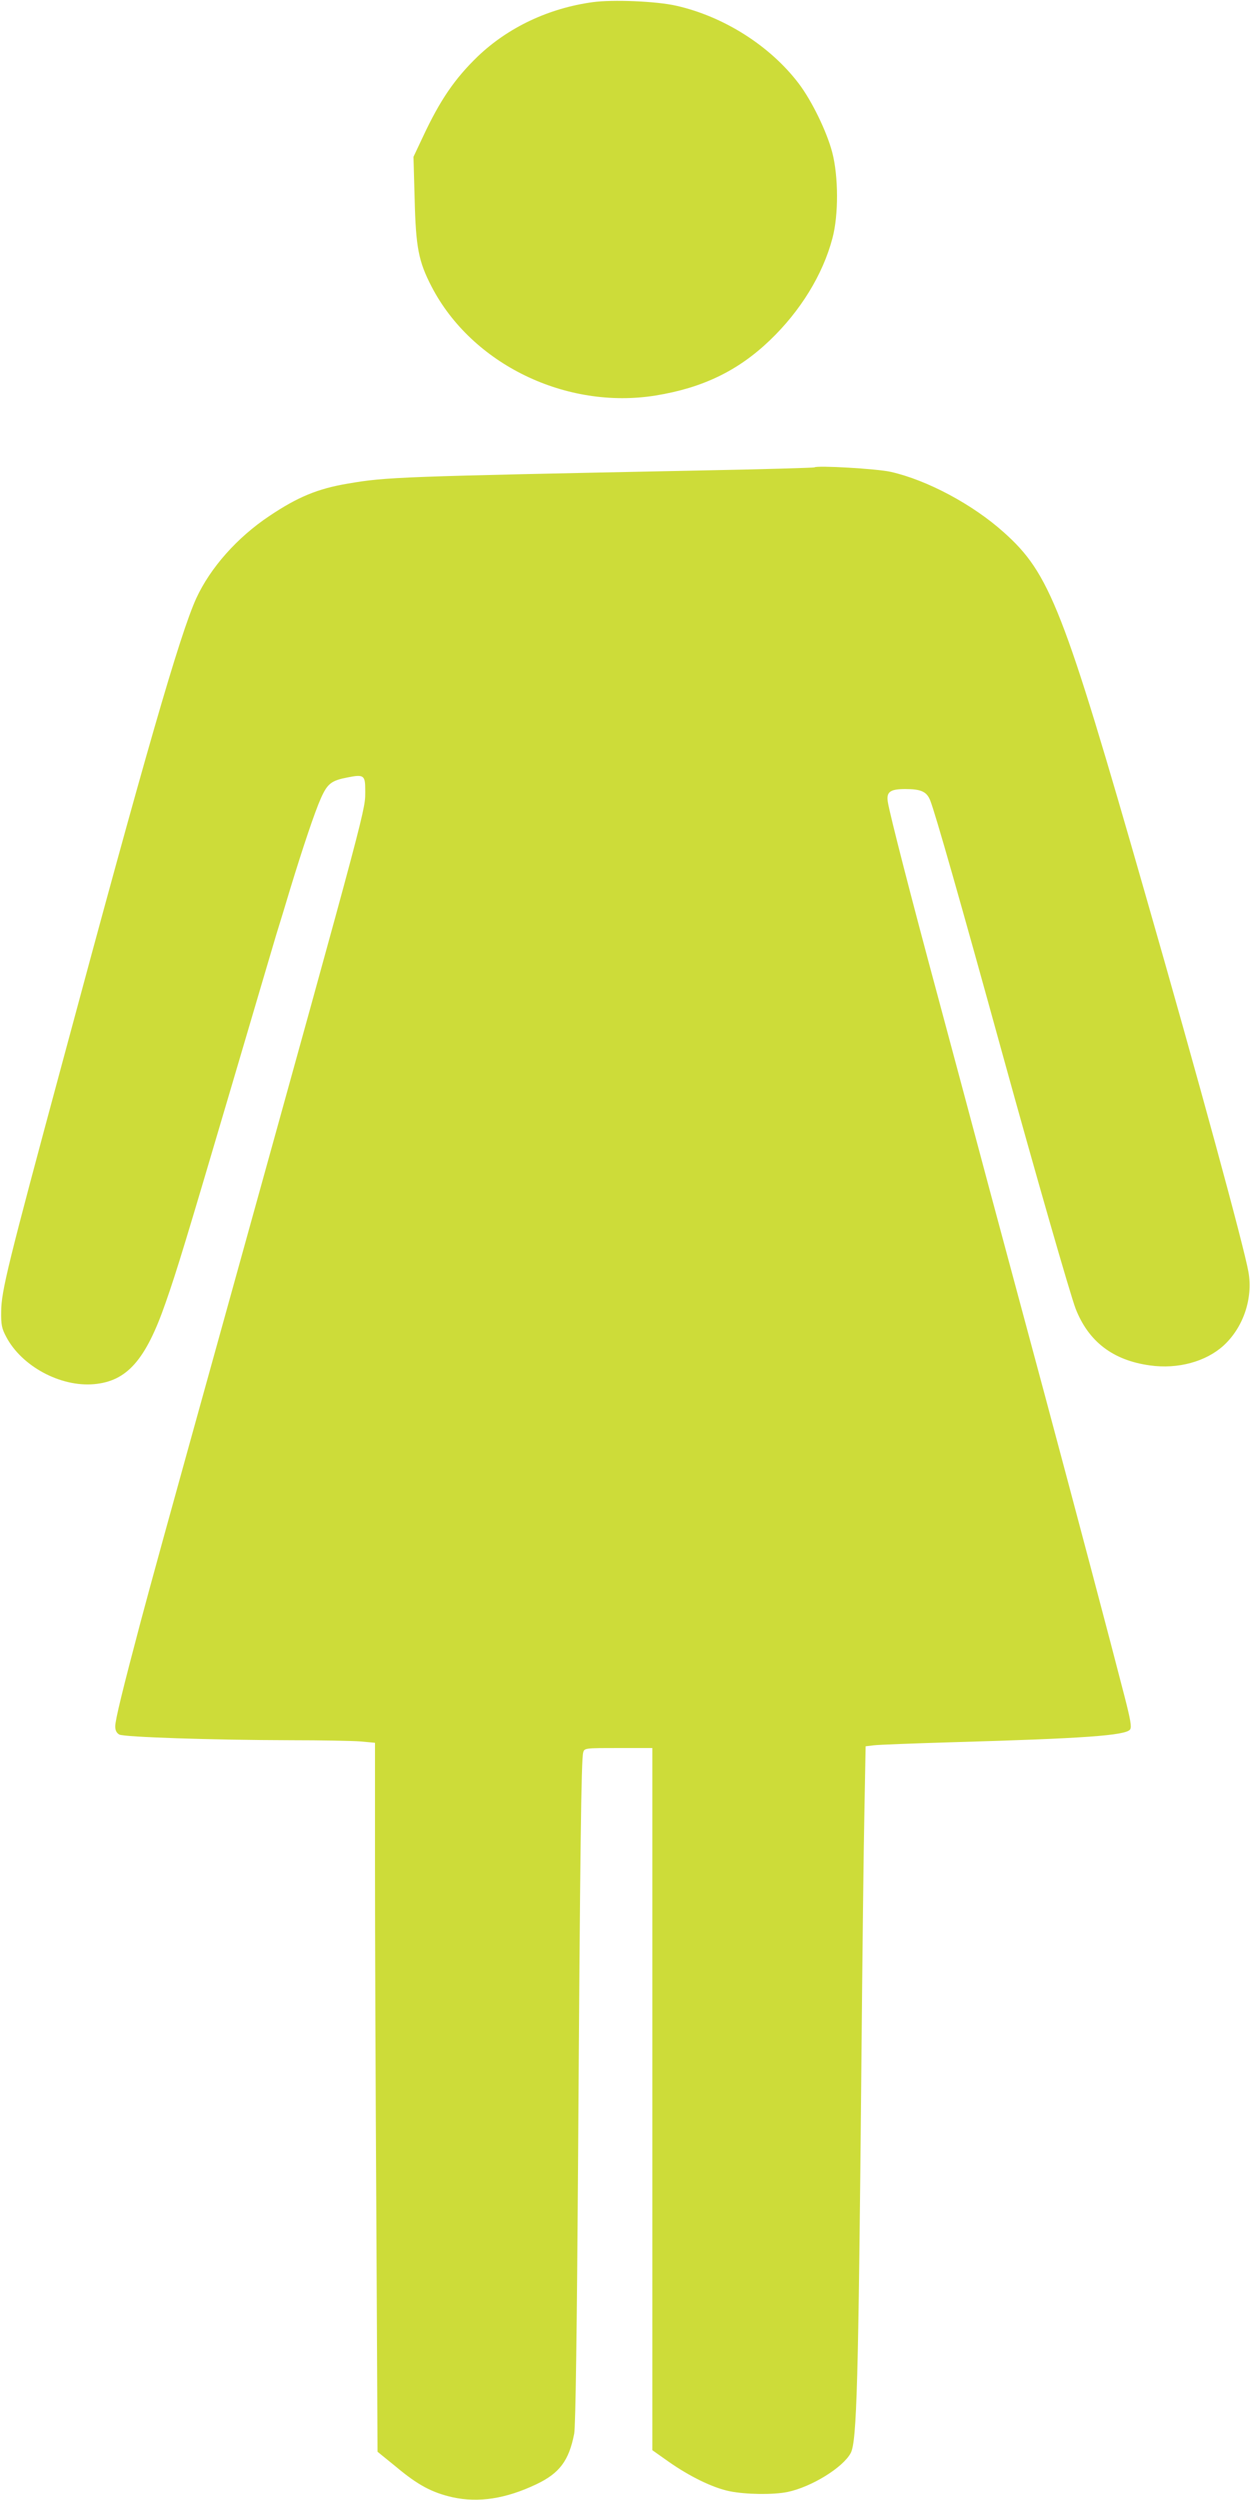
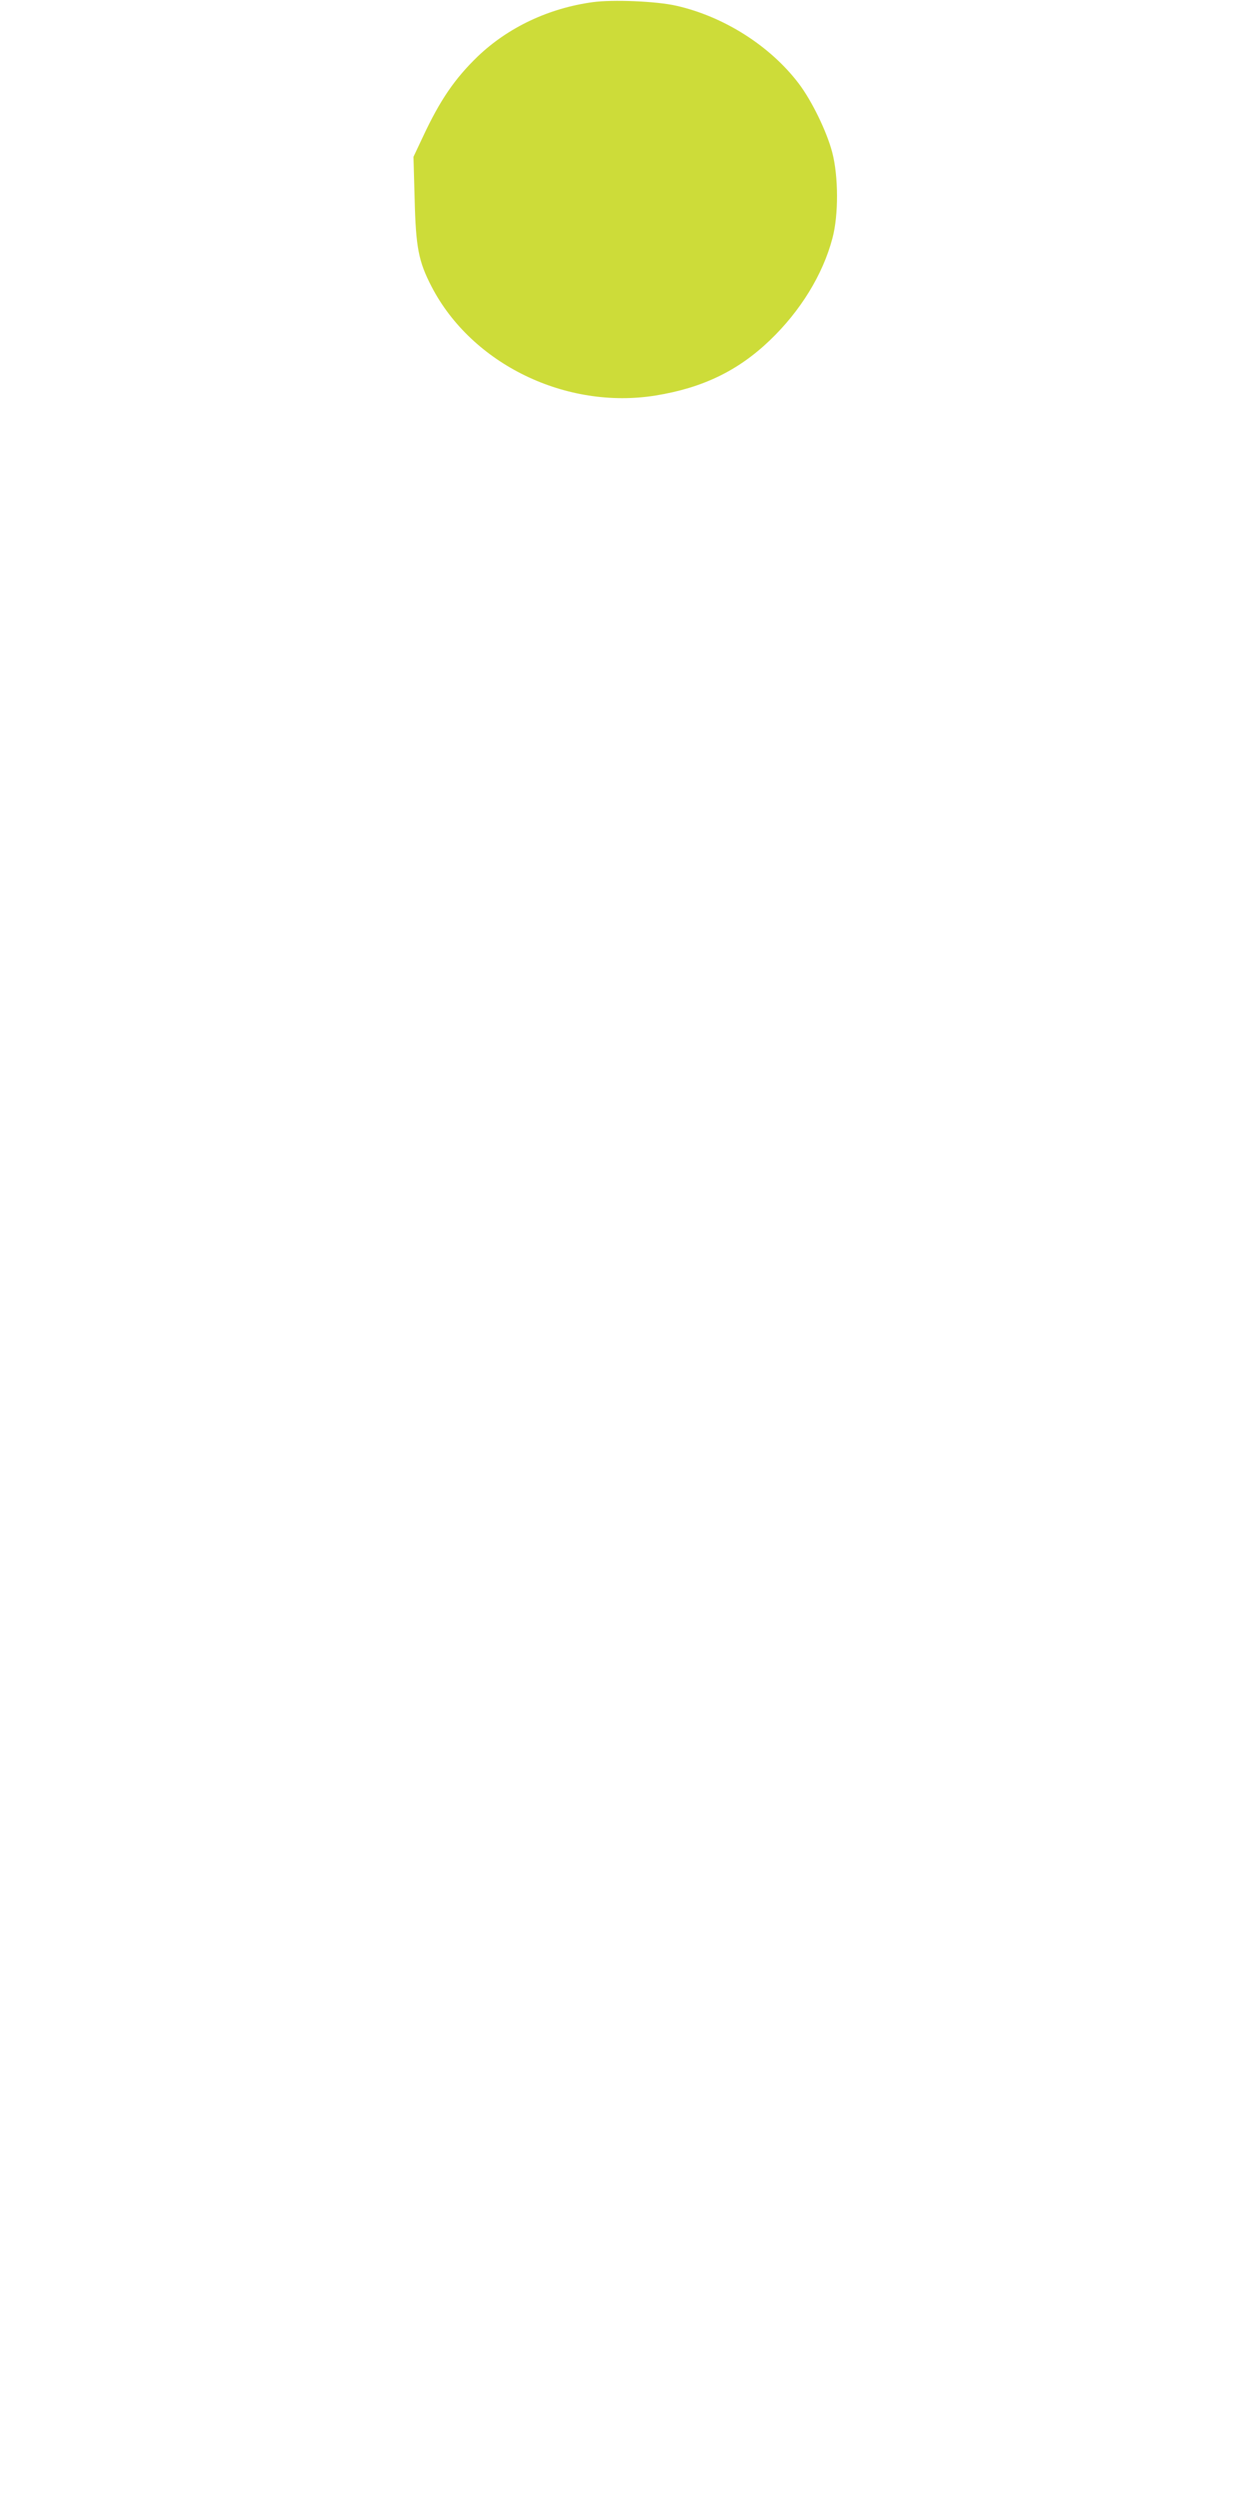
<svg xmlns="http://www.w3.org/2000/svg" version="1.0" width="640pt" height="1280pt" viewBox="0 0 640 1280" preserveAspectRatio="xMidYMid meet">
  <g transform="translate(0,1280) scale(0.1,-0.1)" fill="#cddc39" stroke="none">
    <path d="M3035 12789 c-226 -31 -433 -129 -589 -278 -118 -114 -193 -224 -280 -410 l-49 -104 6 -216 c6 -248 20 -320 87 -449 206 -397 689 -631 1147 -557 240 39 421 126 584 282 157 150 272 337 321 523 32 119 31 318 -1 440 -28 107 -105 265 -172 353 -146 192 -383 343 -628 398 -102 23 -324 32 -426 18z" />
-     <path d="M4170 10407 c-3 -2 -268 -10 -590 -16 -1541 -31 -1600 -33 -1799 -67 -154 -26 -256 -68 -402 -166 -165 -110 -302 -265 -374 -421 -85 -187 -265 -812 -683 -2367 -283 -1049 -315 -1179 -316 -1285 -1 -68 3 -87 26 -130 79 -150 277 -257 449 -242 169 15 265 123 367 417 58 165 108 331 332 1090 109 371 215 728 234 793 20 64 52 169 71 233 65 213 127 398 158 467 34 76 54 91 139 107 80 16 88 10 88 -63 -1 -111 33 13 -691 -2597 -366 -1318 -393 -1418 -458 -1660 -92 -347 -131 -506 -131 -539 0 -21 7 -34 21 -42 26 -13 471 -28 880 -29 152 0 310 -3 352 -6 l77 -7 0 -627 c0 -345 3 -1161 7 -1815 l6 -1188 96 -78 c111 -93 183 -131 288 -155 133 -29 272 -8 428 66 120 57 168 121 195 260 7 36 14 540 20 1425 10 1554 16 2030 26 2062 6 23 9 23 180 23 l174 0 0 -1797 0 -1798 82 -58 c108 -76 226 -134 313 -152 83 -17 223 -19 297 -4 124 26 285 126 324 200 31 61 39 356 54 1954 5 561 12 1165 16 1342 l6 322 42 5 c22 3 208 10 411 16 660 19 879 34 901 65 9 12 2 51 -28 168 -70 273 -255 971 -408 1542 -83 308 -211 785 -285 1060 -73 275 -193 721 -265 990 -135 500 -243 921 -254 987 -9 53 10 68 89 68 81 0 110 -13 128 -59 26 -66 156 -522 372 -1306 168 -609 344 -1221 372 -1295 66 -169 191 -265 381 -291 142 -20 286 19 377 102 101 93 151 241 127 377 -23 130 -254 980 -529 1937 -418 1460 -488 1639 -723 1849 -159 143 -393 268 -579 310 -69 16 -380 34 -391 23z" />
  </g>
</svg>